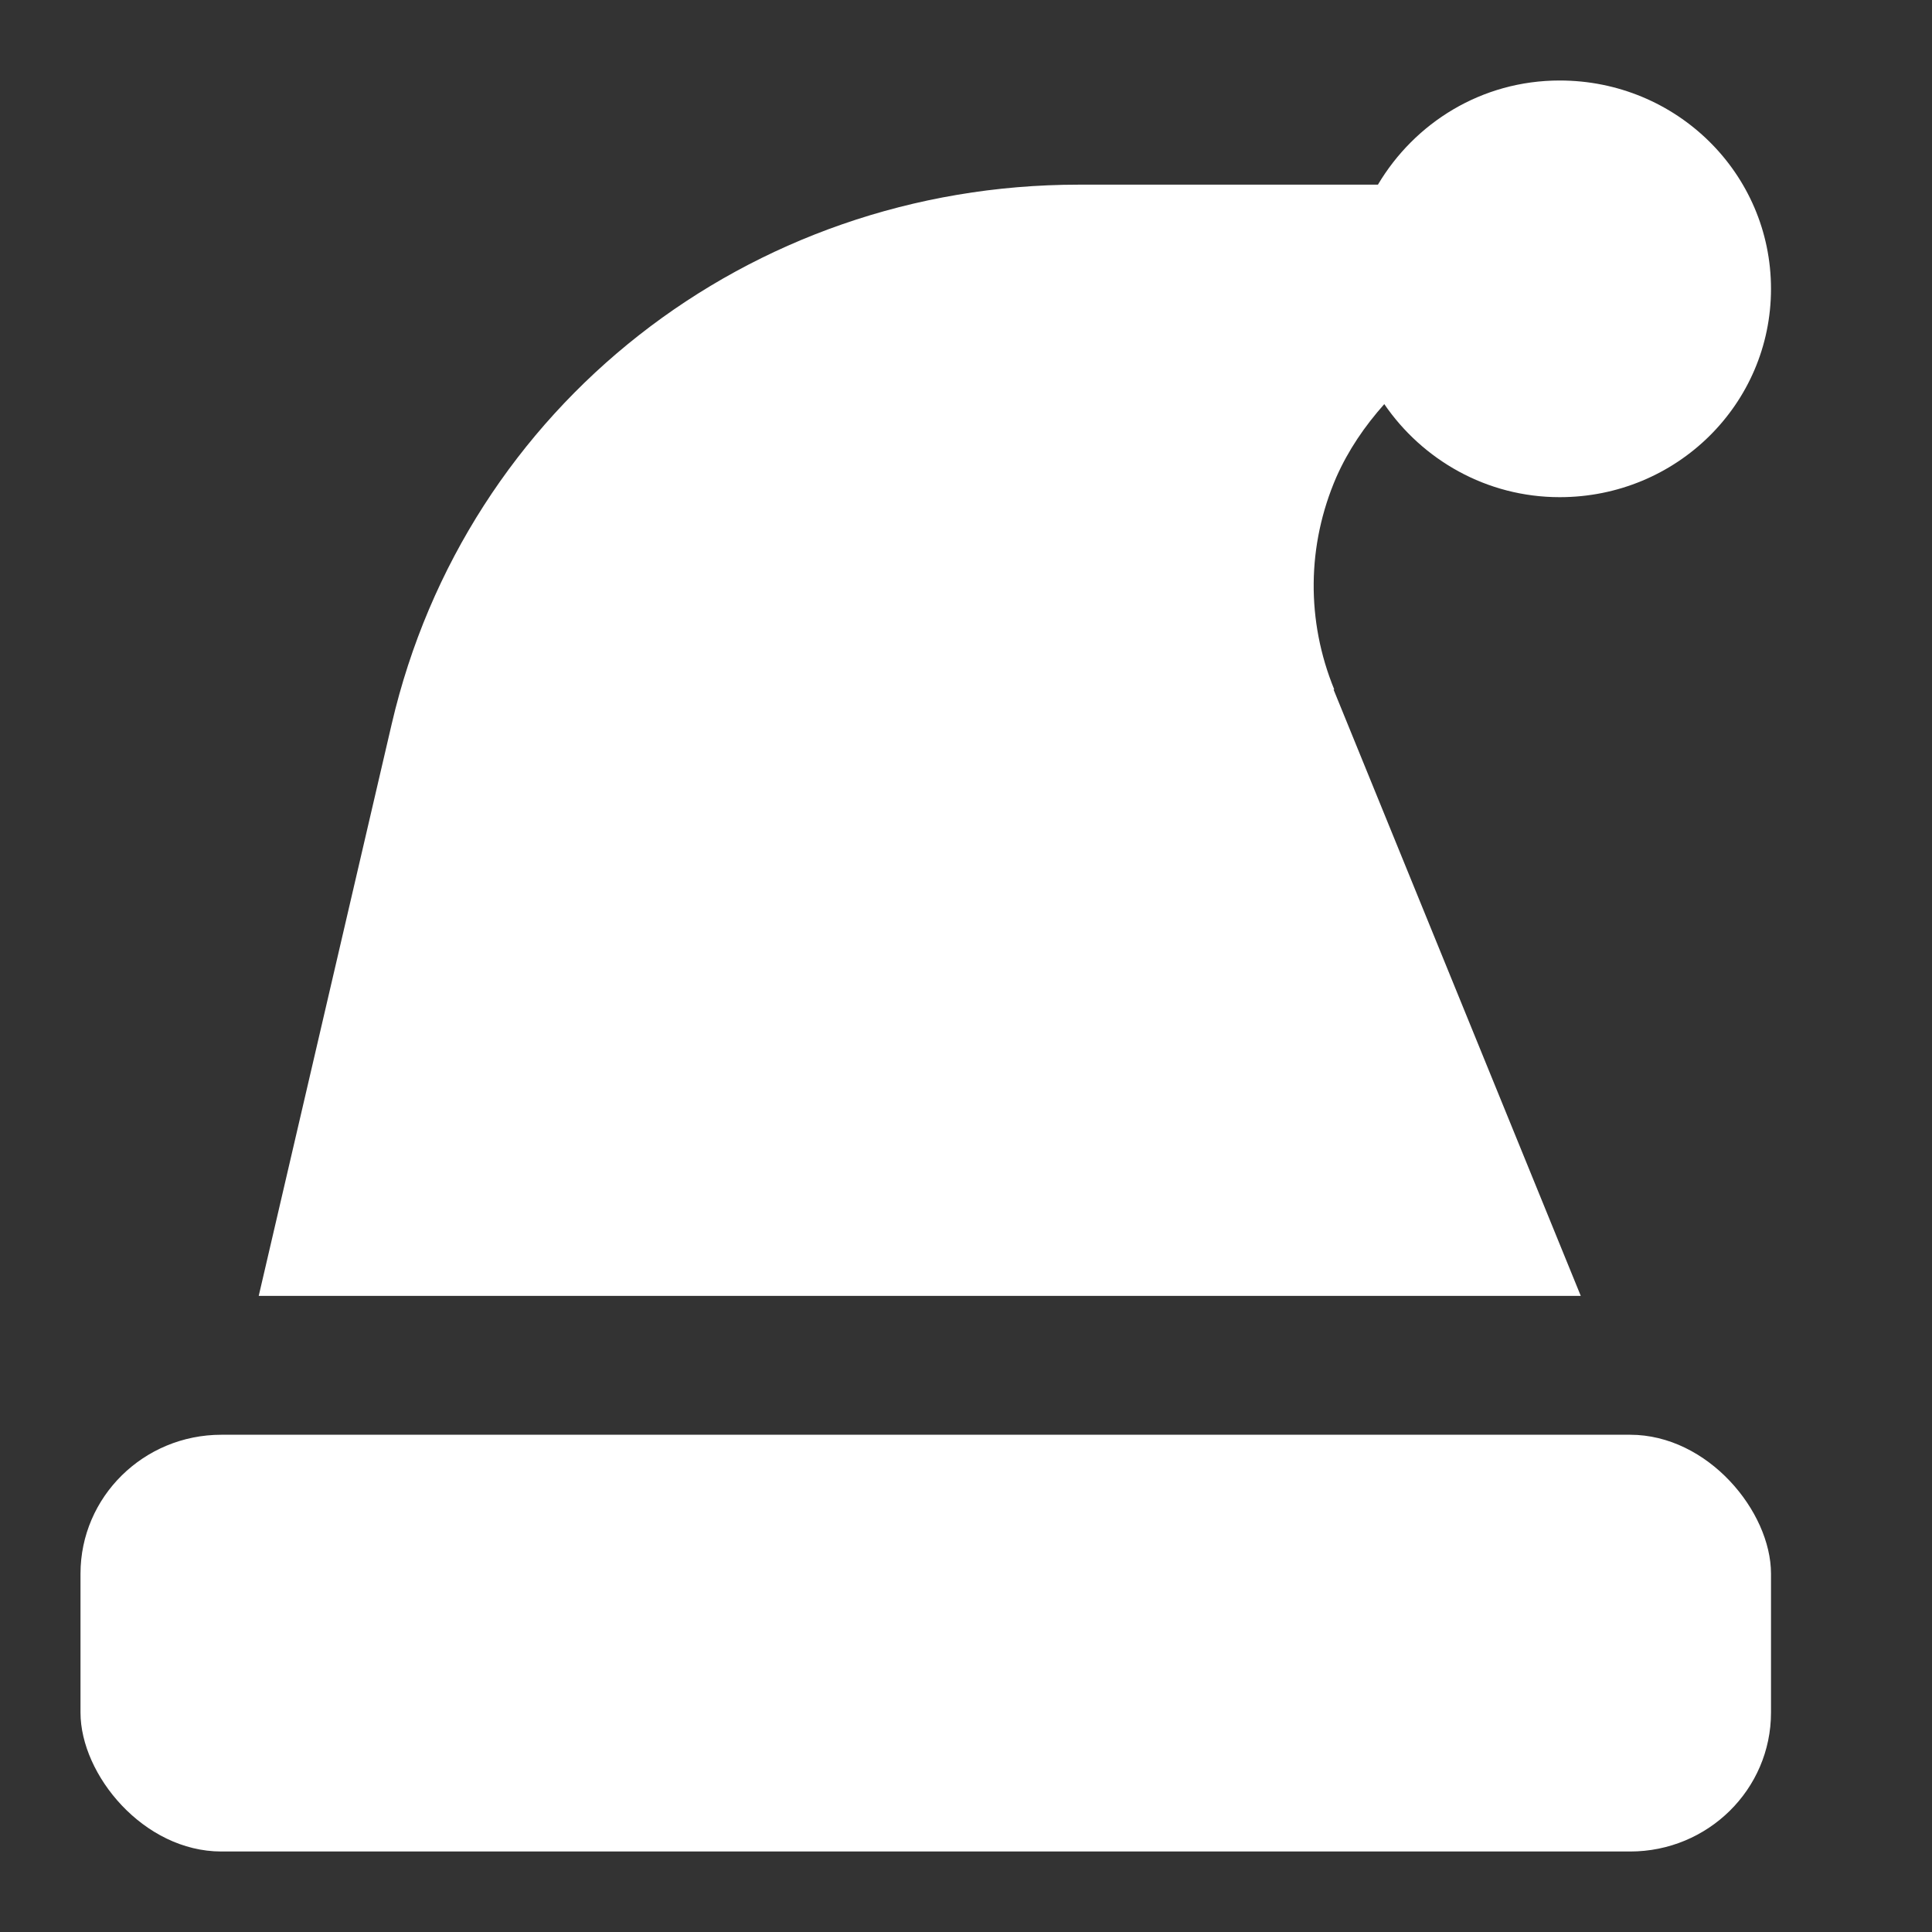
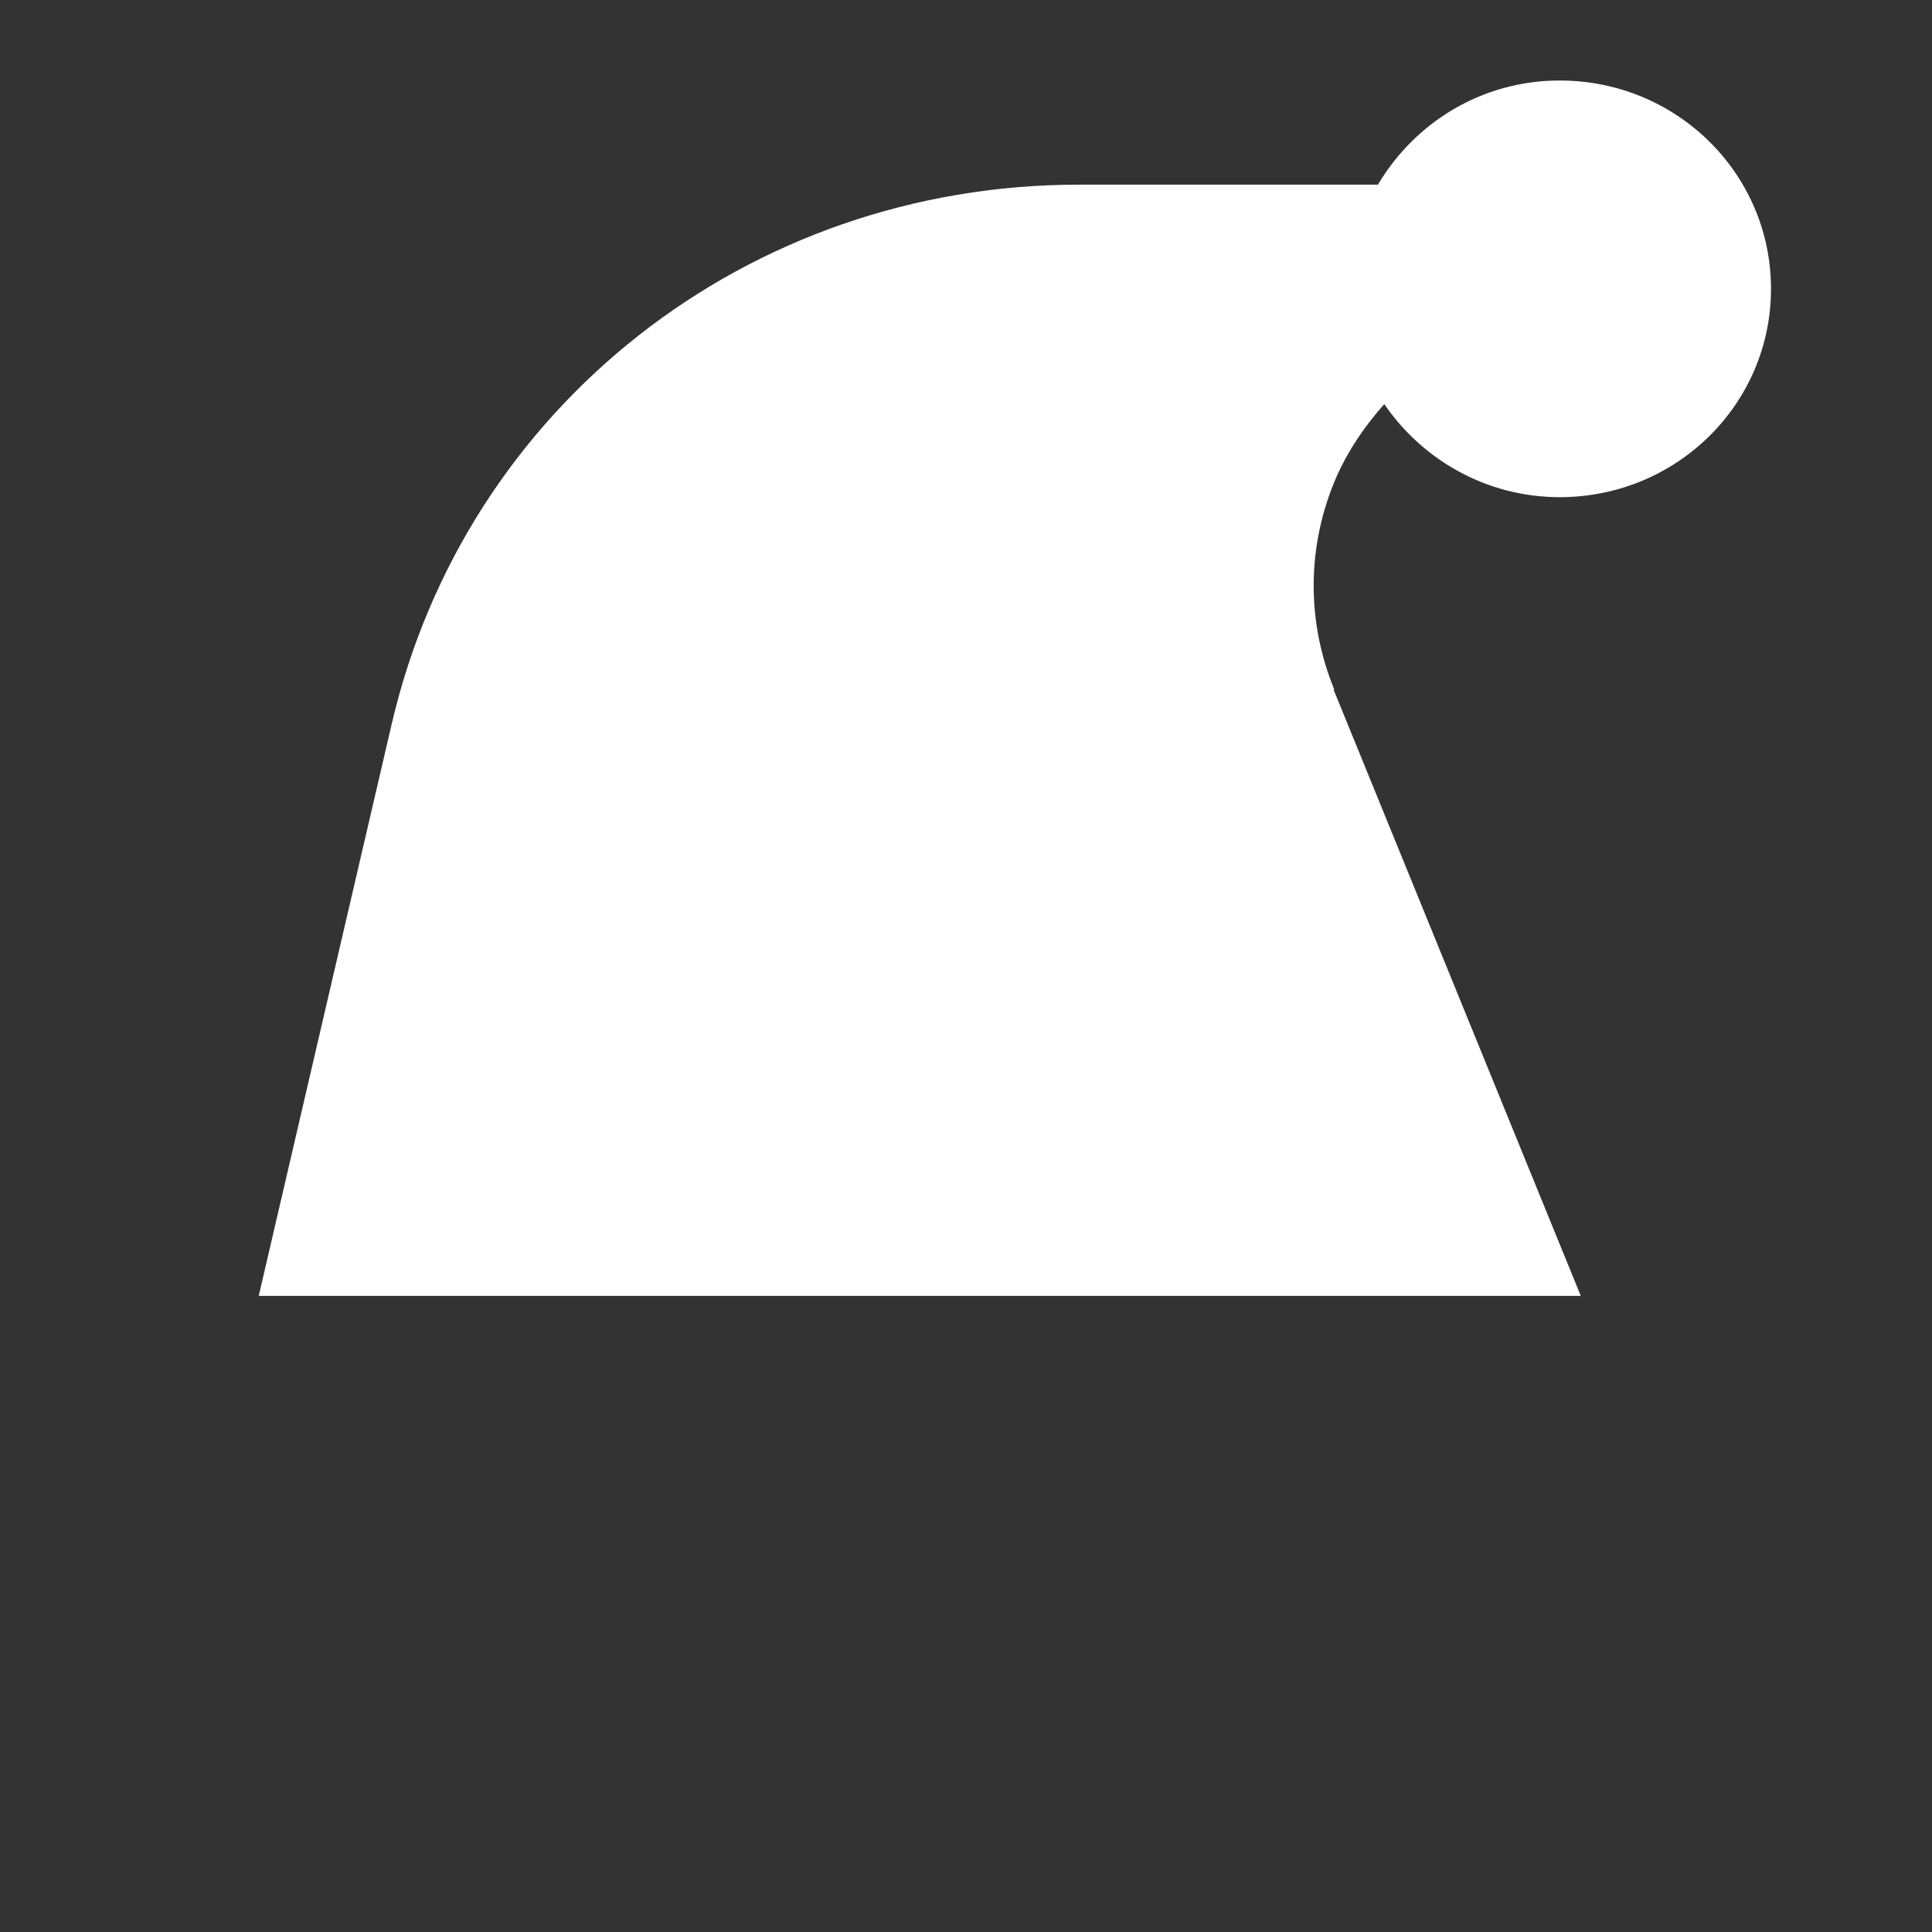
<svg xmlns="http://www.w3.org/2000/svg" width="24" height="24" viewBox="0 0 24 24" fill="none">
  <rect x="0" y="0" width="24" height="24" fill="#333333" stroke="none" />
-   <path d="M2.75 17.823H20.25C21.217 17.823 22 18.777 22 19.549V21.274C22 22.228 21.217 23 20.25 23H2.75C1.783 23 1 22.047 1 21.274V19.549C1 18.596 1.783 17.823 2.75 17.823Z" fill="white" />
  <path d="M16.575 8.566C16.225 7.712 16.234 6.772 16.601 5.926C16.75 5.59 16.951 5.296 17.196 5.02C17.669 5.711 18.465 6.176 19.375 6.176C20.828 6.176 22 5.02 22 3.588C22 2.156 20.828 1 19.375 1C18.404 1 17.573 1.526 17.117 2.294H13.399C9.295 2.294 5.786 5.046 4.867 8.989L3.214 16.098H19.637L16.566 8.566L16.575 8.566Z" fill="white" />
</svg>